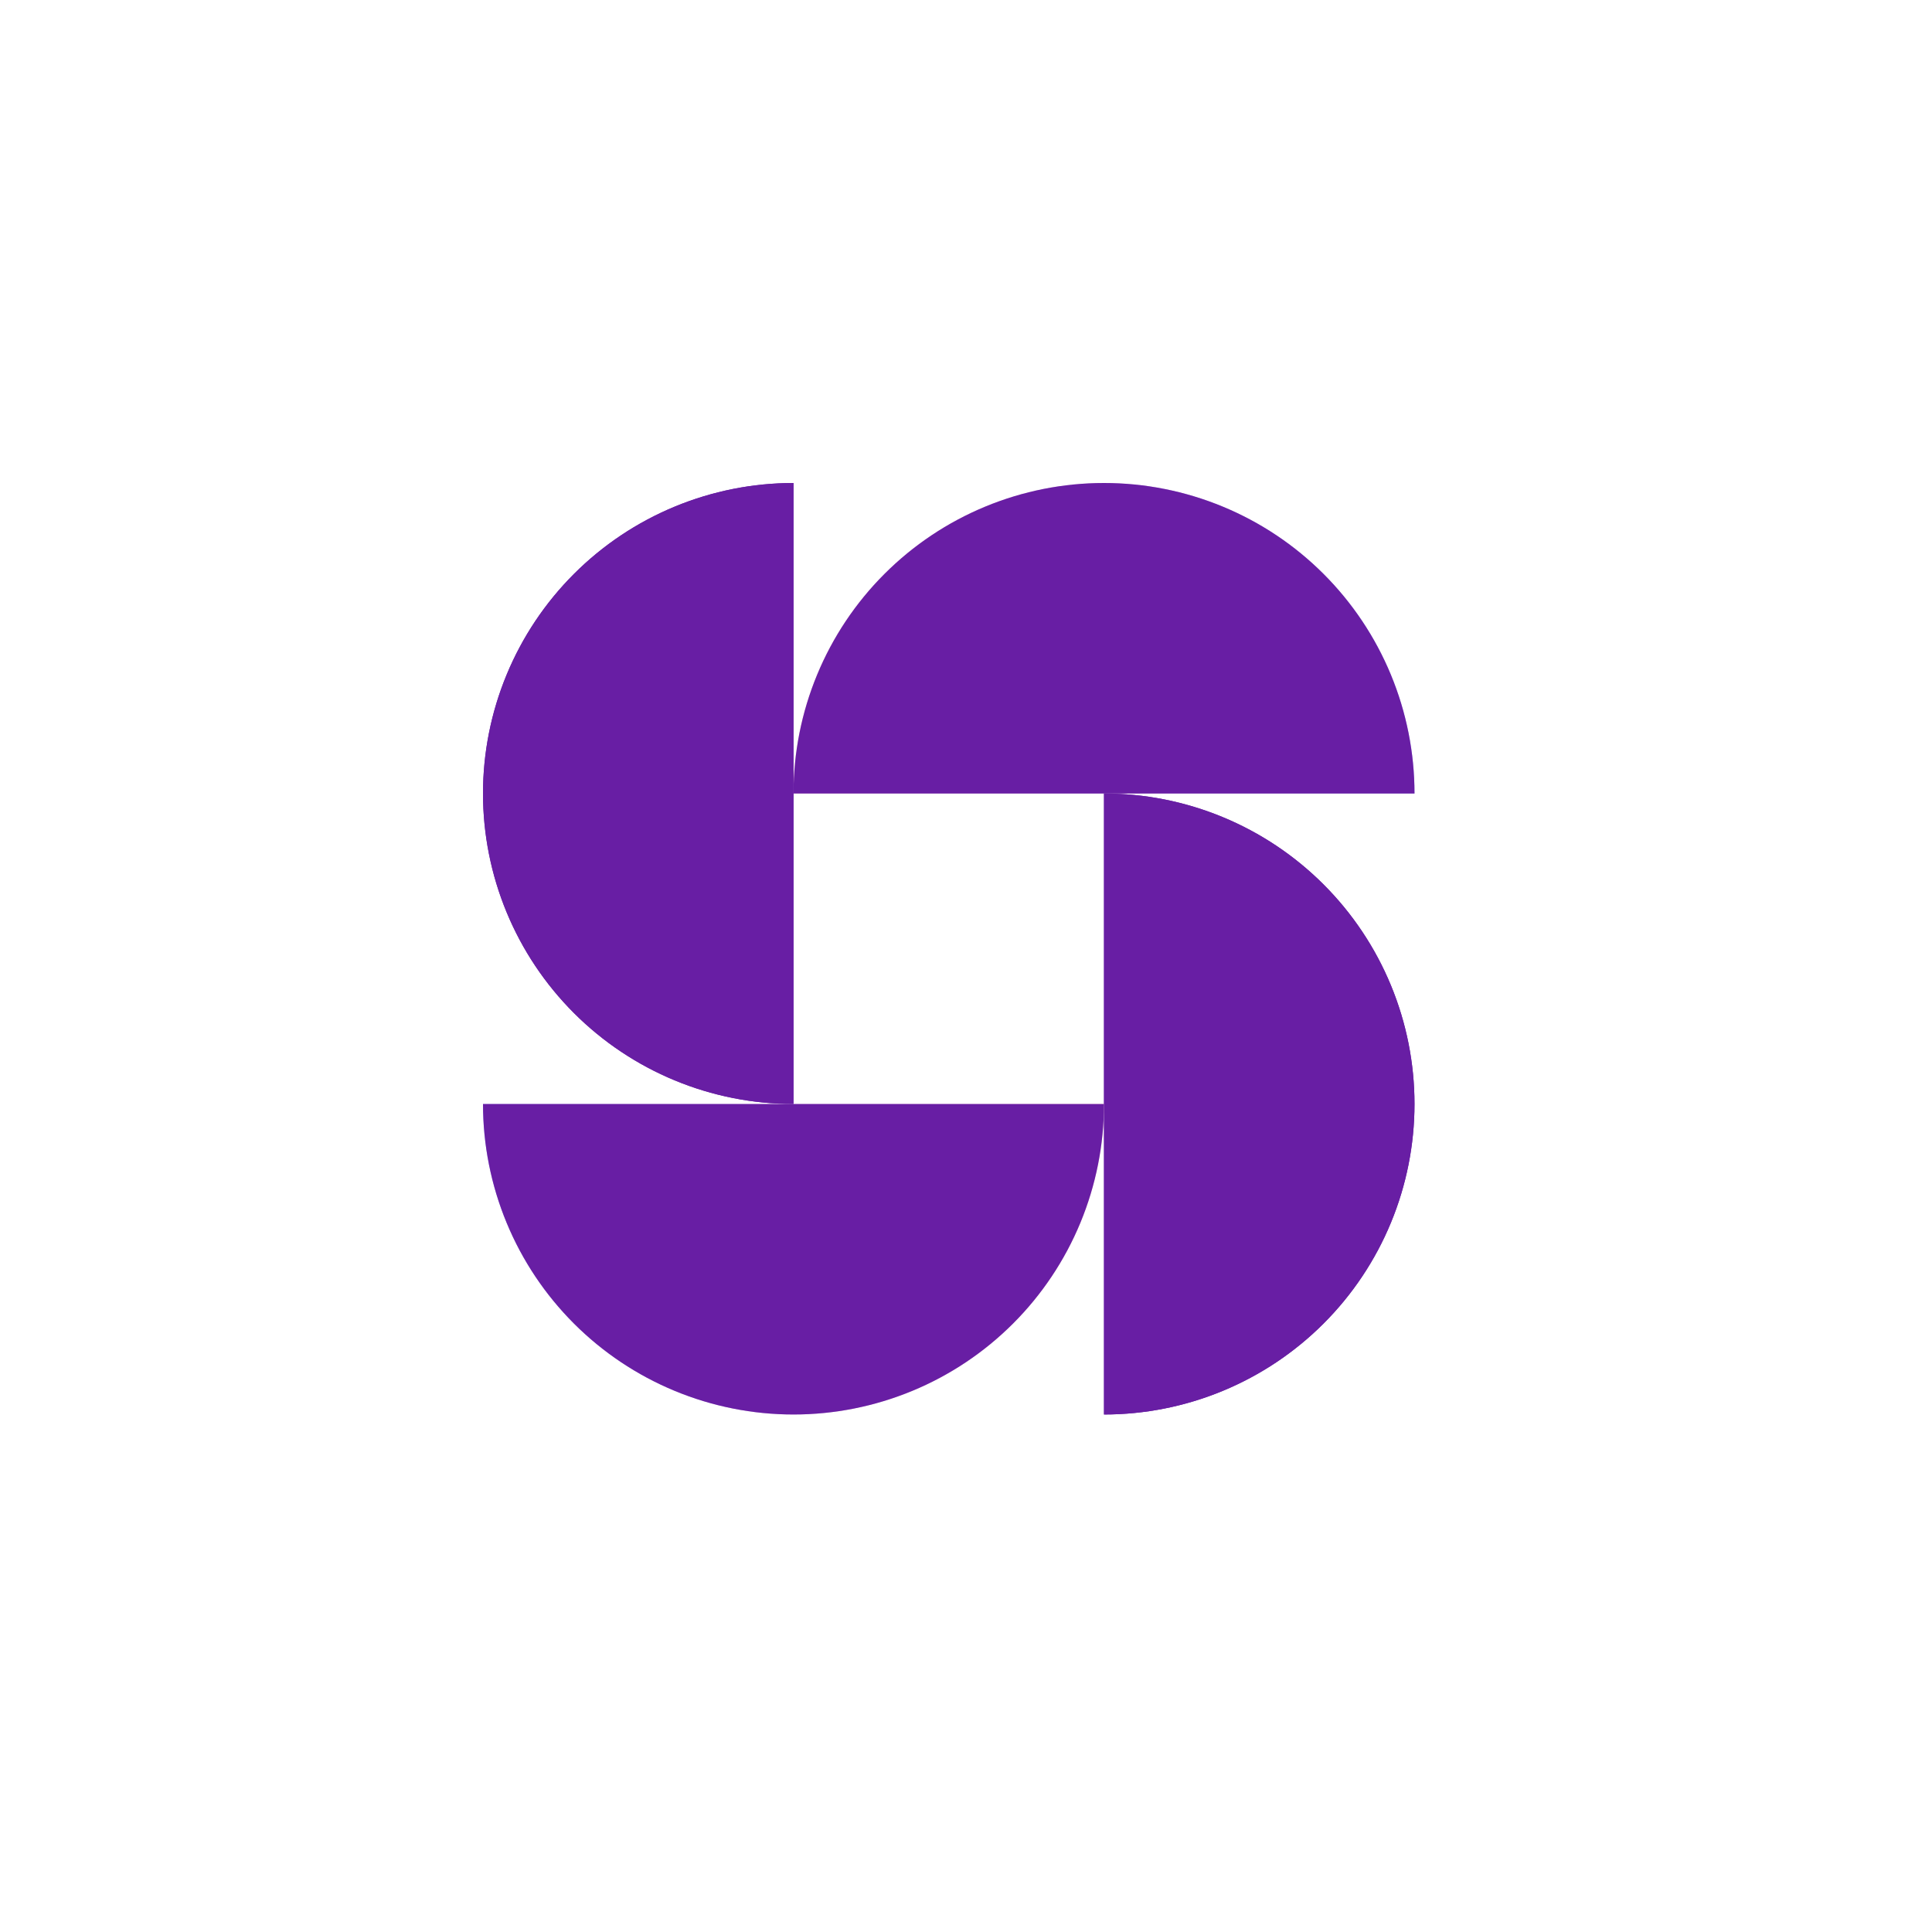
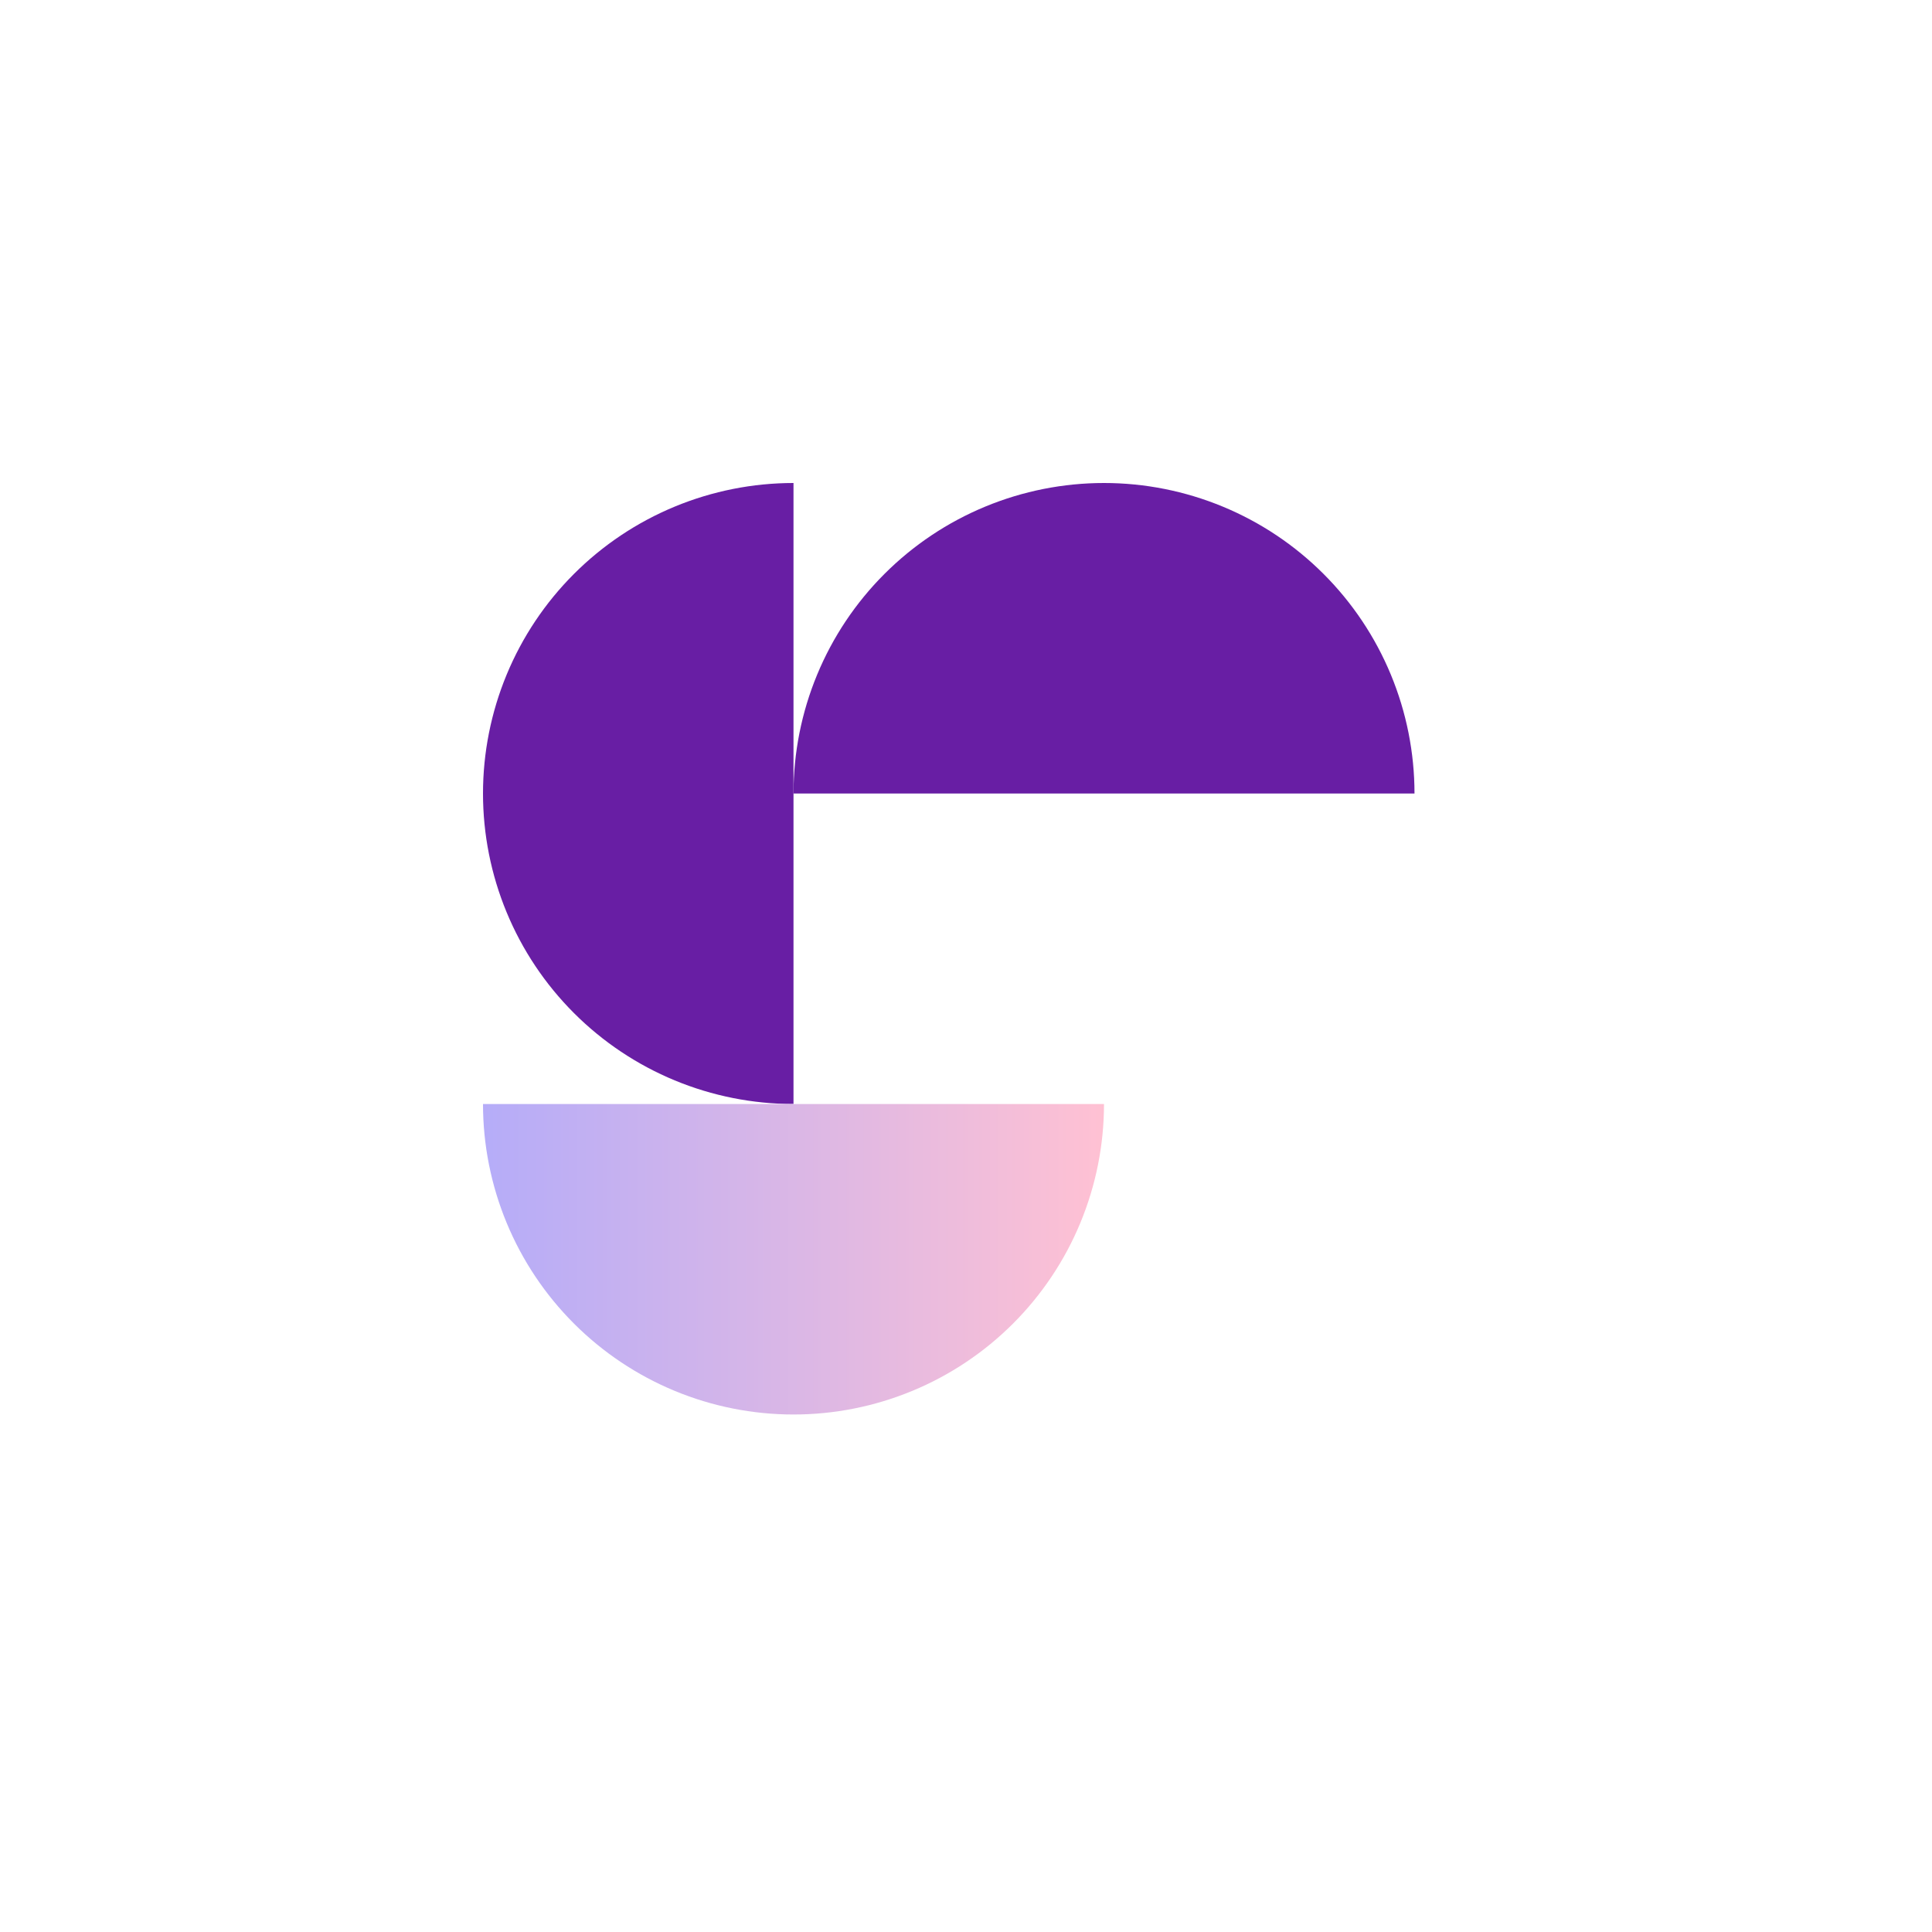
<svg xmlns="http://www.w3.org/2000/svg" width="56" height="56" viewBox="0 0 56 56" fill="none">
-   <path d="M41 23C41 21.818 40.767 20.648 40.315 19.556C39.863 18.464 39.2 17.472 38.364 16.636C37.528 15.8 36.536 15.137 35.444 14.685C34.352 14.233 33.182 14 32 14C30.818 14 29.648 14.233 28.556 14.685C27.464 15.137 26.472 15.8 25.636 16.636C24.8 17.472 24.137 18.464 23.685 19.556C23.233 20.648 23 21.818 23 23L32 23H41Z" fill="url(#paint0_linear_595_3999)" />
-   <path d="M32 41C33.182 41 34.352 40.767 35.444 40.315C36.536 39.863 37.528 39.2 38.364 38.364C39.2 37.528 39.863 36.536 40.315 35.444C40.767 34.352 41 33.182 41 32C41 30.818 40.767 29.648 40.315 28.556C39.863 27.464 39.2 26.472 38.364 25.636C37.528 24.8 36.536 24.137 35.444 23.685C34.352 23.233 33.182 23 32 23L32 32L32 41Z" fill="#681EA4" />
  <path d="M23 32C21.818 32 20.648 31.767 19.556 31.315C18.464 30.863 17.472 30.2 16.636 29.364C15.8 28.528 15.137 27.536 14.685 26.444C14.233 25.352 14 24.182 14 23C14 21.818 14.233 20.648 14.685 19.556C15.137 18.464 15.8 17.472 16.636 16.636C17.472 15.8 18.464 15.137 19.556 14.685C20.648 14.233 21.818 14 23 14L23 23L23 32Z" fill="#681EA4" />
  <path d="M14 32C14 33.182 14.233 34.352 14.685 35.444C15.137 36.536 15.8 37.528 16.636 38.364C17.472 39.2 18.464 39.863 19.556 40.315C20.648 40.767 21.818 41 23 41C24.182 41 25.352 40.767 26.444 40.315C27.536 39.863 28.528 39.2 29.364 38.364C30.2 37.528 30.863 36.536 31.315 35.444C31.767 34.352 32 33.182 32 32L23 32L14 32Z" fill="url(#paint1_linear_595_3999)" />
  <g filter="url(#filter0_b_595_3999)">
    <rect x="55.75" y="0.25" width="55.5" height="55.5" rx="7.75" transform="rotate(90 55.75 0.25)" stroke="white" stroke-width="0.5" />
  </g>
  <path d="M41 23C41 21.818 40.767 20.648 40.315 19.556C39.863 18.464 39.2 17.472 38.364 16.636C37.528 15.8 36.536 15.137 35.444 14.685C34.352 14.233 33.182 14 32 14C30.818 14 29.648 14.233 28.556 14.685C27.464 15.137 26.472 15.8 25.636 16.636C24.8 17.472 24.137 18.464 23.685 19.556C23.233 20.648 23 21.818 23 23L32 23H41Z" fill="#681EA4" />
-   <path d="M32 41C33.182 41 34.352 40.767 35.444 40.315C36.536 39.863 37.528 39.2 38.364 38.364C39.2 37.528 39.863 36.536 40.315 35.444C40.767 34.352 41 33.182 41 32C41 30.818 40.767 29.648 40.315 28.556C39.863 27.464 39.2 26.472 38.364 25.636C37.528 24.8 36.536 24.137 35.444 23.685C34.352 23.233 33.182 23 32 23L32 32L32 41Z" fill="#681EA4" />
-   <path d="M23 32C21.818 32 20.648 31.767 19.556 31.315C18.464 30.863 17.472 30.2 16.636 29.364C15.8 28.528 15.137 27.536 14.685 26.444C14.233 25.352 14 24.182 14 23C14 21.818 14.233 20.648 14.685 19.556C15.137 18.464 15.8 17.472 16.636 16.636C17.472 15.8 18.464 15.137 19.556 14.685C20.648 14.233 21.818 14 23 14L23 23L23 32Z" fill="#681EA4" />
-   <path d="M14 32C14 33.182 14.233 34.352 14.685 35.444C15.137 36.536 15.8 37.528 16.636 38.364C17.472 39.2 18.464 39.863 19.556 40.315C20.648 40.767 21.818 41 23 41C24.182 41 25.352 40.767 26.444 40.315C27.536 39.863 28.528 39.2 29.364 38.364C30.2 37.528 30.863 36.536 31.315 35.444C31.767 34.352 32 33.182 32 32L23 32L14 32Z" fill="#681EA4" />
  <defs>
    <filter id="filter0_b_595_3999" x="-12" y="-12" width="80" height="80" filterUnits="userSpaceOnUse" color-interpolation-filters="sRGB">
      <feFlood flood-opacity="0" result="BackgroundImageFix" />
      <feGaussianBlur in="BackgroundImageFix" stdDeviation="6" />
      <feComposite in2="SourceAlpha" operator="in" result="effect1_backgroundBlur_595_3999" />
      <feBlend mode="normal" in="SourceGraphic" in2="effect1_backgroundBlur_595_3999" result="shape" />
    </filter>
    <linearGradient id="paint0_linear_595_3999" x1="41.311" y1="18.5" x2="23" y2="18.5" gradientUnits="userSpaceOnUse">
      <stop stop-color="#B4ACF9" />
      <stop offset="1" stop-color="#FFC1D3" />
    </linearGradient>
    <linearGradient id="paint1_linear_595_3999" x1="13.689" y1="36.5" x2="32" y2="36.5" gradientUnits="userSpaceOnUse">
      <stop stop-color="#B4ACF9" />
      <stop offset="1" stop-color="#FFC1D3" />
    </linearGradient>
  </defs>
</svg>